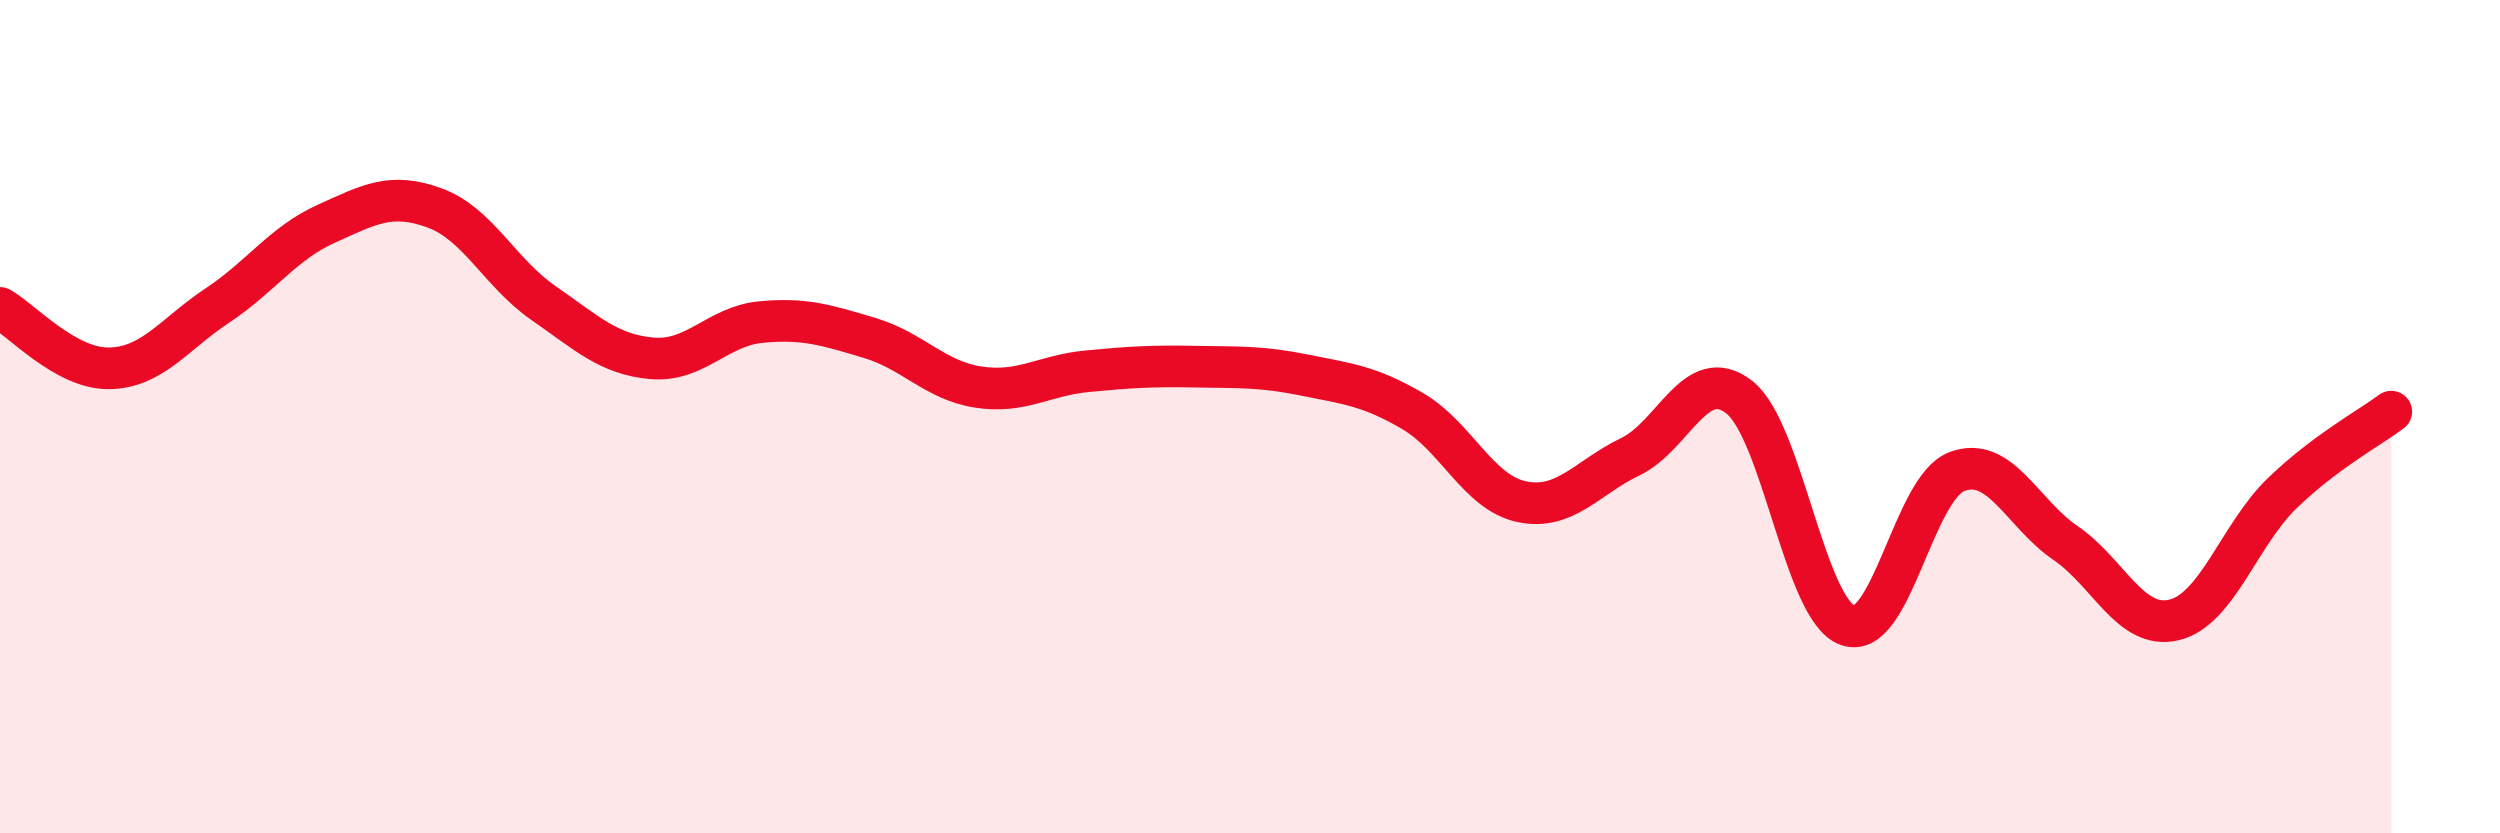
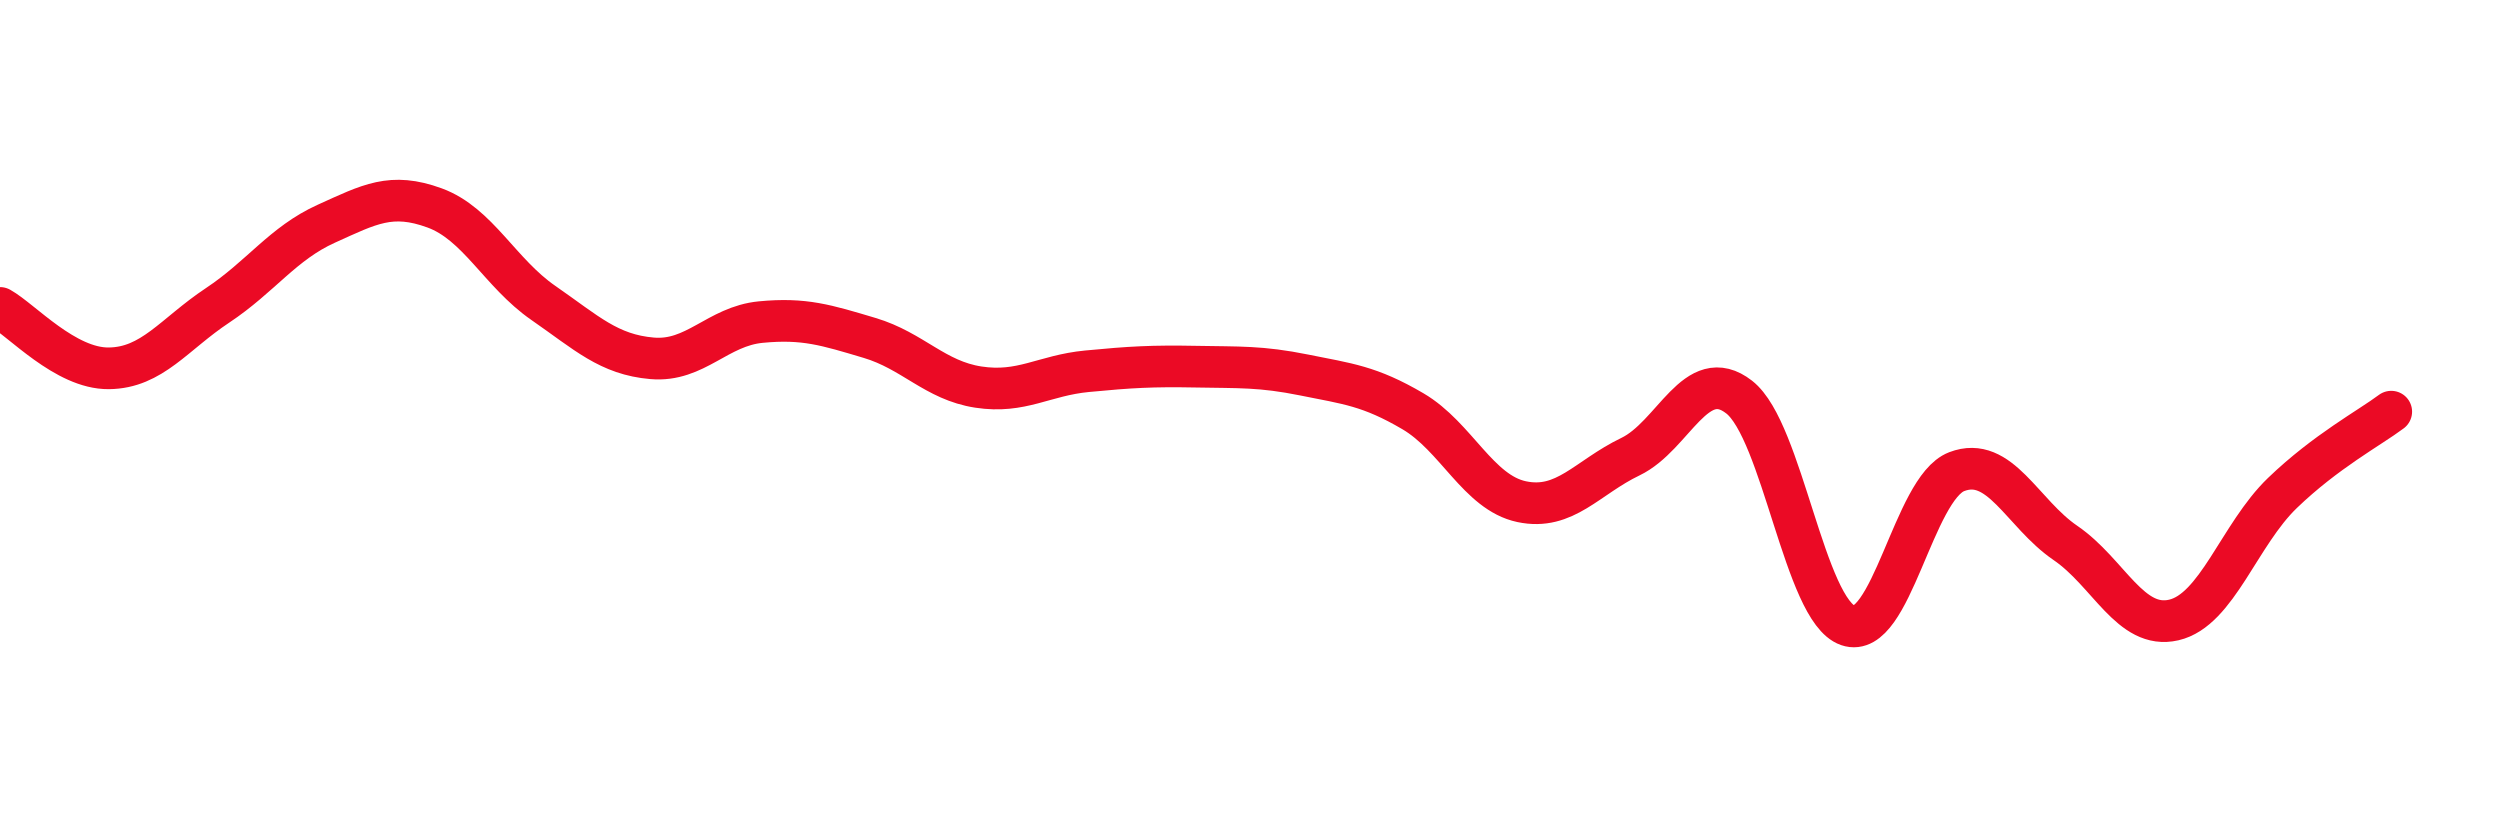
<svg xmlns="http://www.w3.org/2000/svg" width="60" height="20" viewBox="0 0 60 20">
-   <path d="M 0,7.39 C 0.52,7.68 1.57,8.85 2.61,8.84 C 3.65,8.83 4.18,8.02 5.22,7.33 C 6.26,6.64 6.79,5.84 7.83,5.37 C 8.87,4.9 9.39,4.61 10.43,4.99 C 11.47,5.37 12,6.55 13.04,7.27 C 14.08,7.99 14.61,8.51 15.65,8.6 C 16.69,8.69 17.22,7.83 18.26,7.73 C 19.3,7.63 19.83,7.8 20.87,8.11 C 21.91,8.42 22.44,9.13 23.48,9.29 C 24.52,9.45 25.05,9.01 26.09,8.91 C 27.13,8.81 27.66,8.78 28.7,8.8 C 29.74,8.82 30.26,8.79 31.3,9 C 32.34,9.21 32.87,9.26 33.91,9.87 C 34.95,10.48 35.48,11.82 36.52,12.04 C 37.56,12.26 38.09,11.46 39.13,10.96 C 40.17,10.46 40.7,8.72 41.74,9.53 C 42.78,10.34 43.31,14.65 44.35,15.01 C 45.39,15.37 45.92,11.72 46.96,11.32 C 48,10.92 48.53,12.32 49.57,13.03 C 50.61,13.74 51.13,15.12 52.17,14.88 C 53.21,14.64 53.74,12.83 54.78,11.83 C 55.82,10.83 56.87,10.27 57.39,9.88L57.39 20L0 20Z" fill="#EB0A25" opacity="0.1" stroke-linecap="round" stroke-linejoin="round" />
  <path d="M 0,7.39 C 0.52,7.68 1.57,8.85 2.61,8.84 C 3.65,8.83 4.18,8.02 5.22,7.33 C 6.26,6.64 6.79,5.84 7.83,5.37 C 8.87,4.9 9.39,4.61 10.43,4.99 C 11.47,5.37 12,6.55 13.04,7.27 C 14.08,7.99 14.61,8.51 15.65,8.6 C 16.69,8.69 17.22,7.83 18.26,7.73 C 19.3,7.63 19.83,7.8 20.87,8.11 C 21.91,8.42 22.44,9.13 23.48,9.29 C 24.52,9.45 25.05,9.01 26.09,8.91 C 27.13,8.81 27.66,8.78 28.7,8.8 C 29.74,8.82 30.26,8.79 31.3,9 C 32.34,9.21 32.87,9.26 33.91,9.87 C 34.95,10.48 35.48,11.82 36.52,12.04 C 37.56,12.26 38.09,11.46 39.13,10.96 C 40.17,10.46 40.7,8.72 41.74,9.53 C 42.78,10.34 43.31,14.65 44.35,15.01 C 45.39,15.37 45.92,11.72 46.96,11.32 C 48,10.92 48.53,12.32 49.57,13.03 C 50.61,13.74 51.13,15.12 52.17,14.88 C 53.21,14.64 53.74,12.83 54.78,11.83 C 55.82,10.83 56.87,10.27 57.39,9.88" stroke="#EB0A25" stroke-width="1" fill="none" stroke-linecap="round" stroke-linejoin="round" />
</svg>